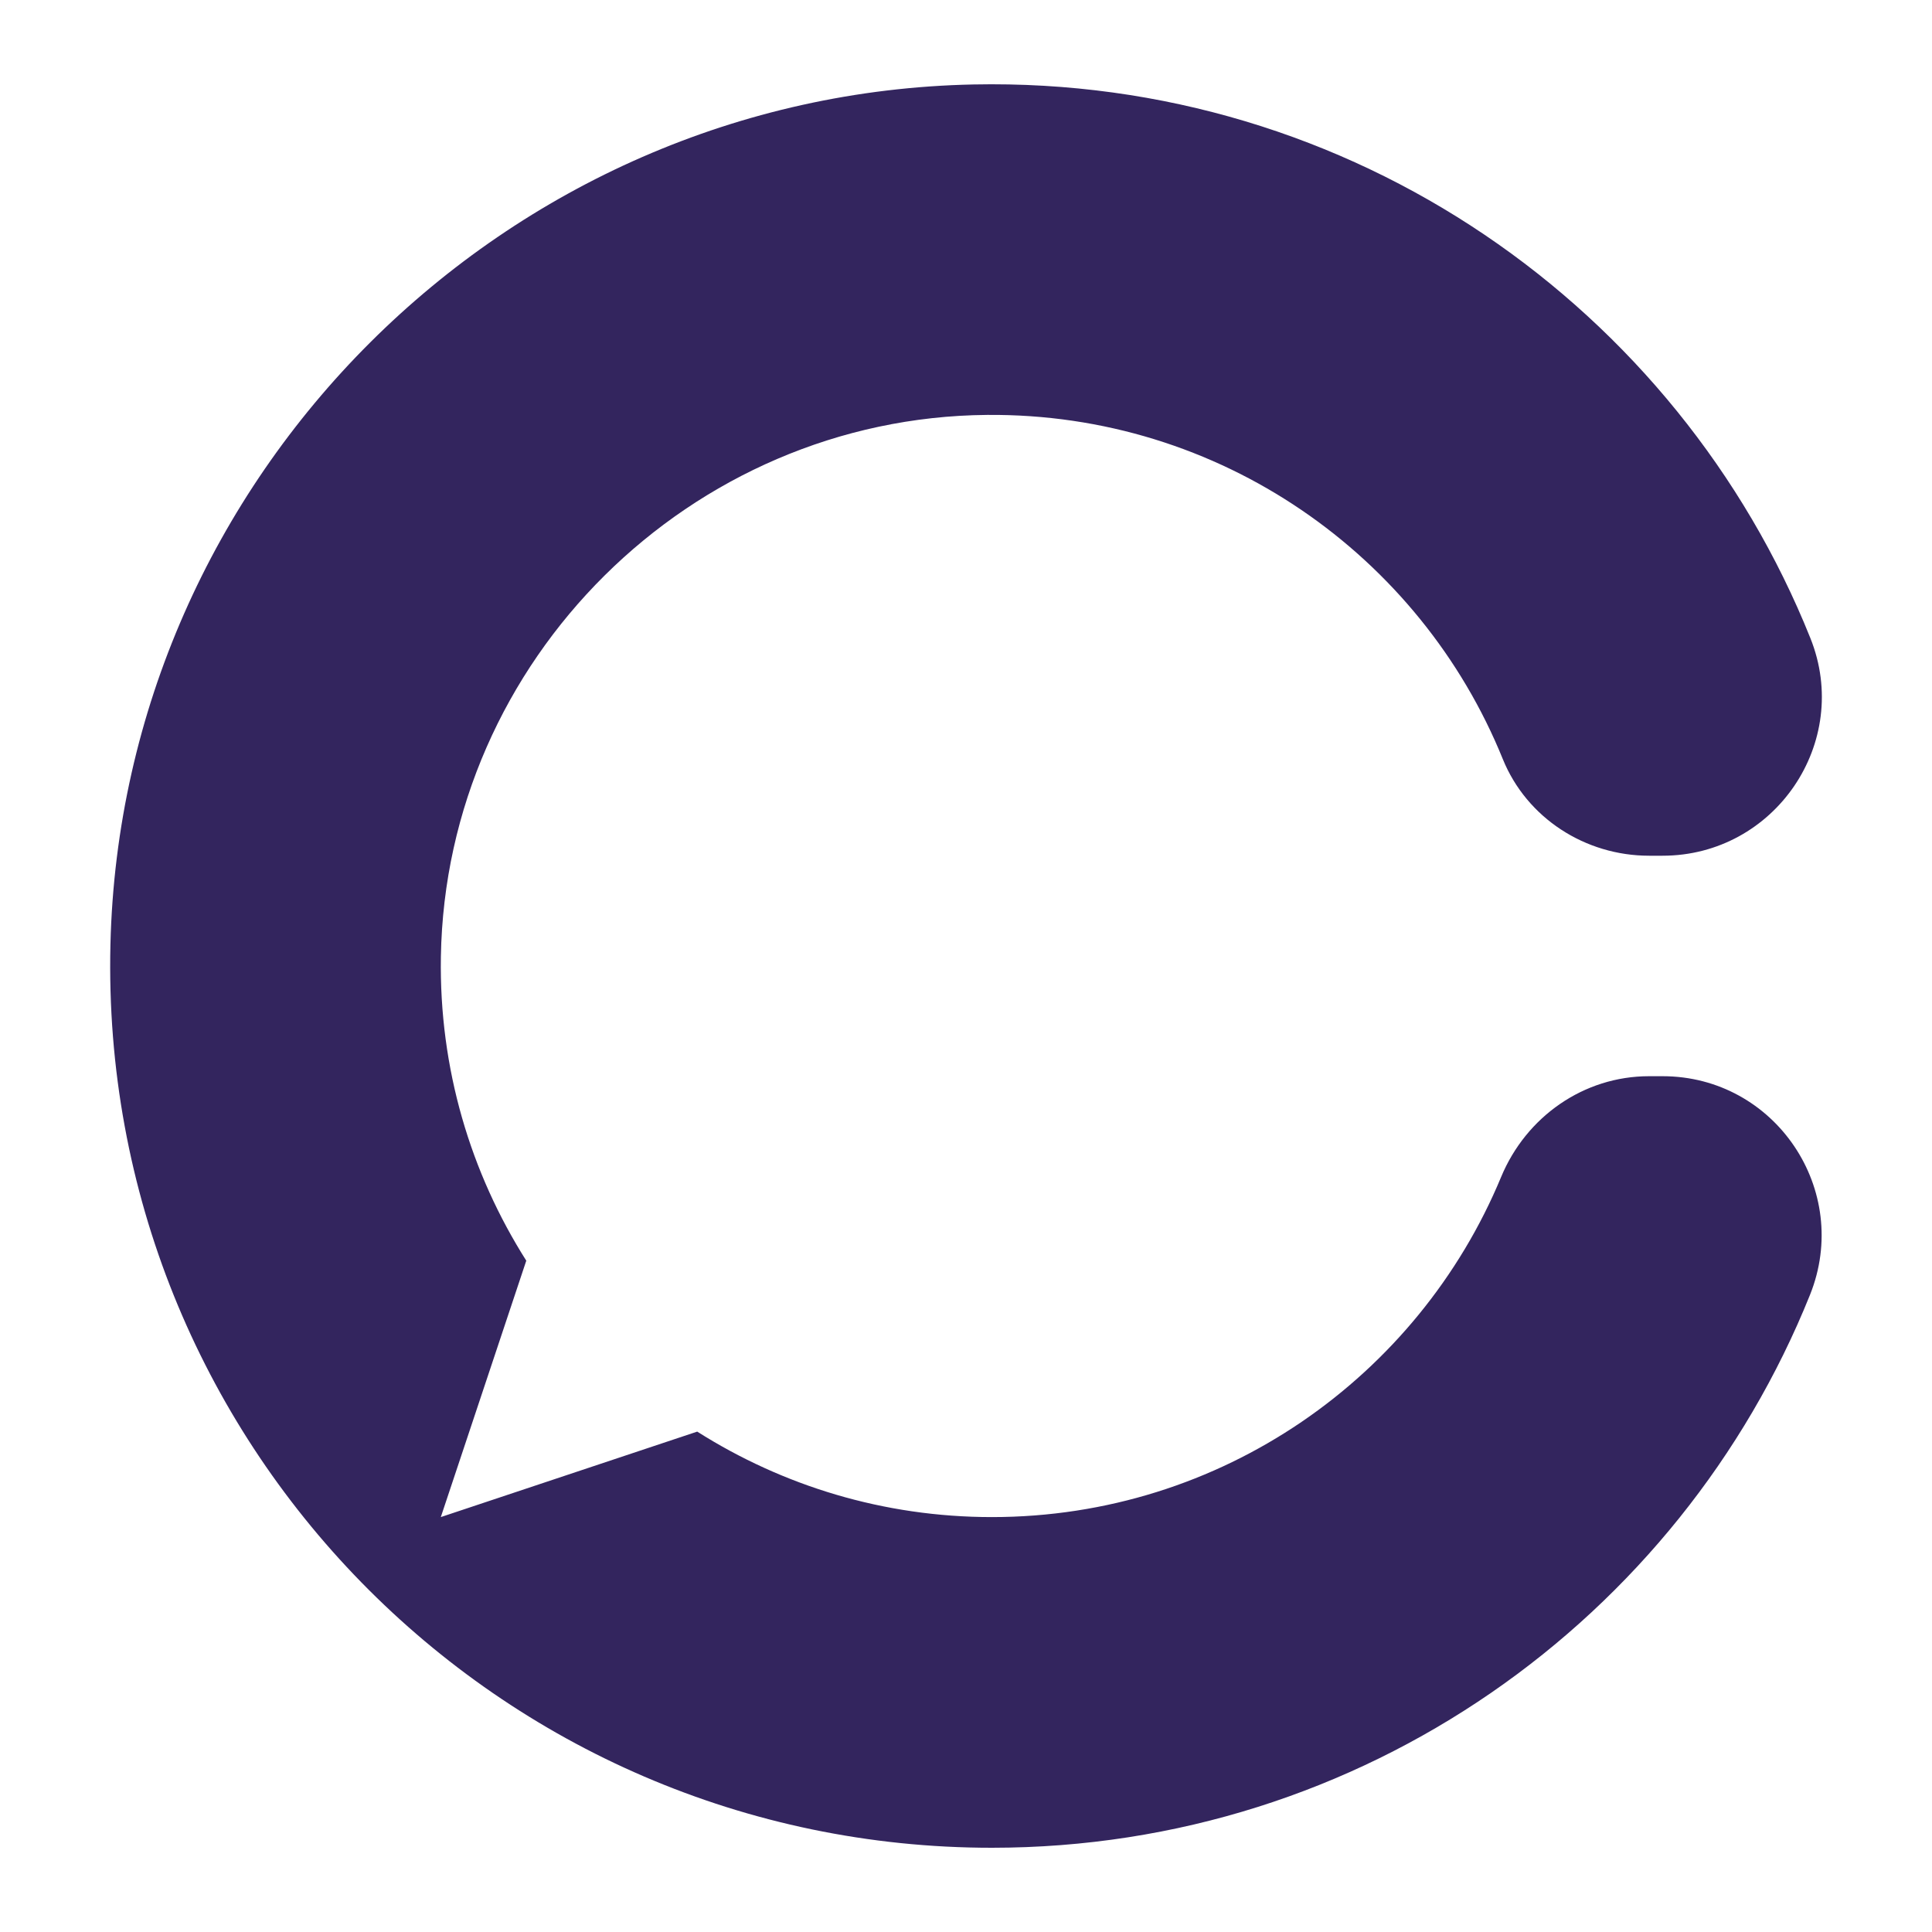
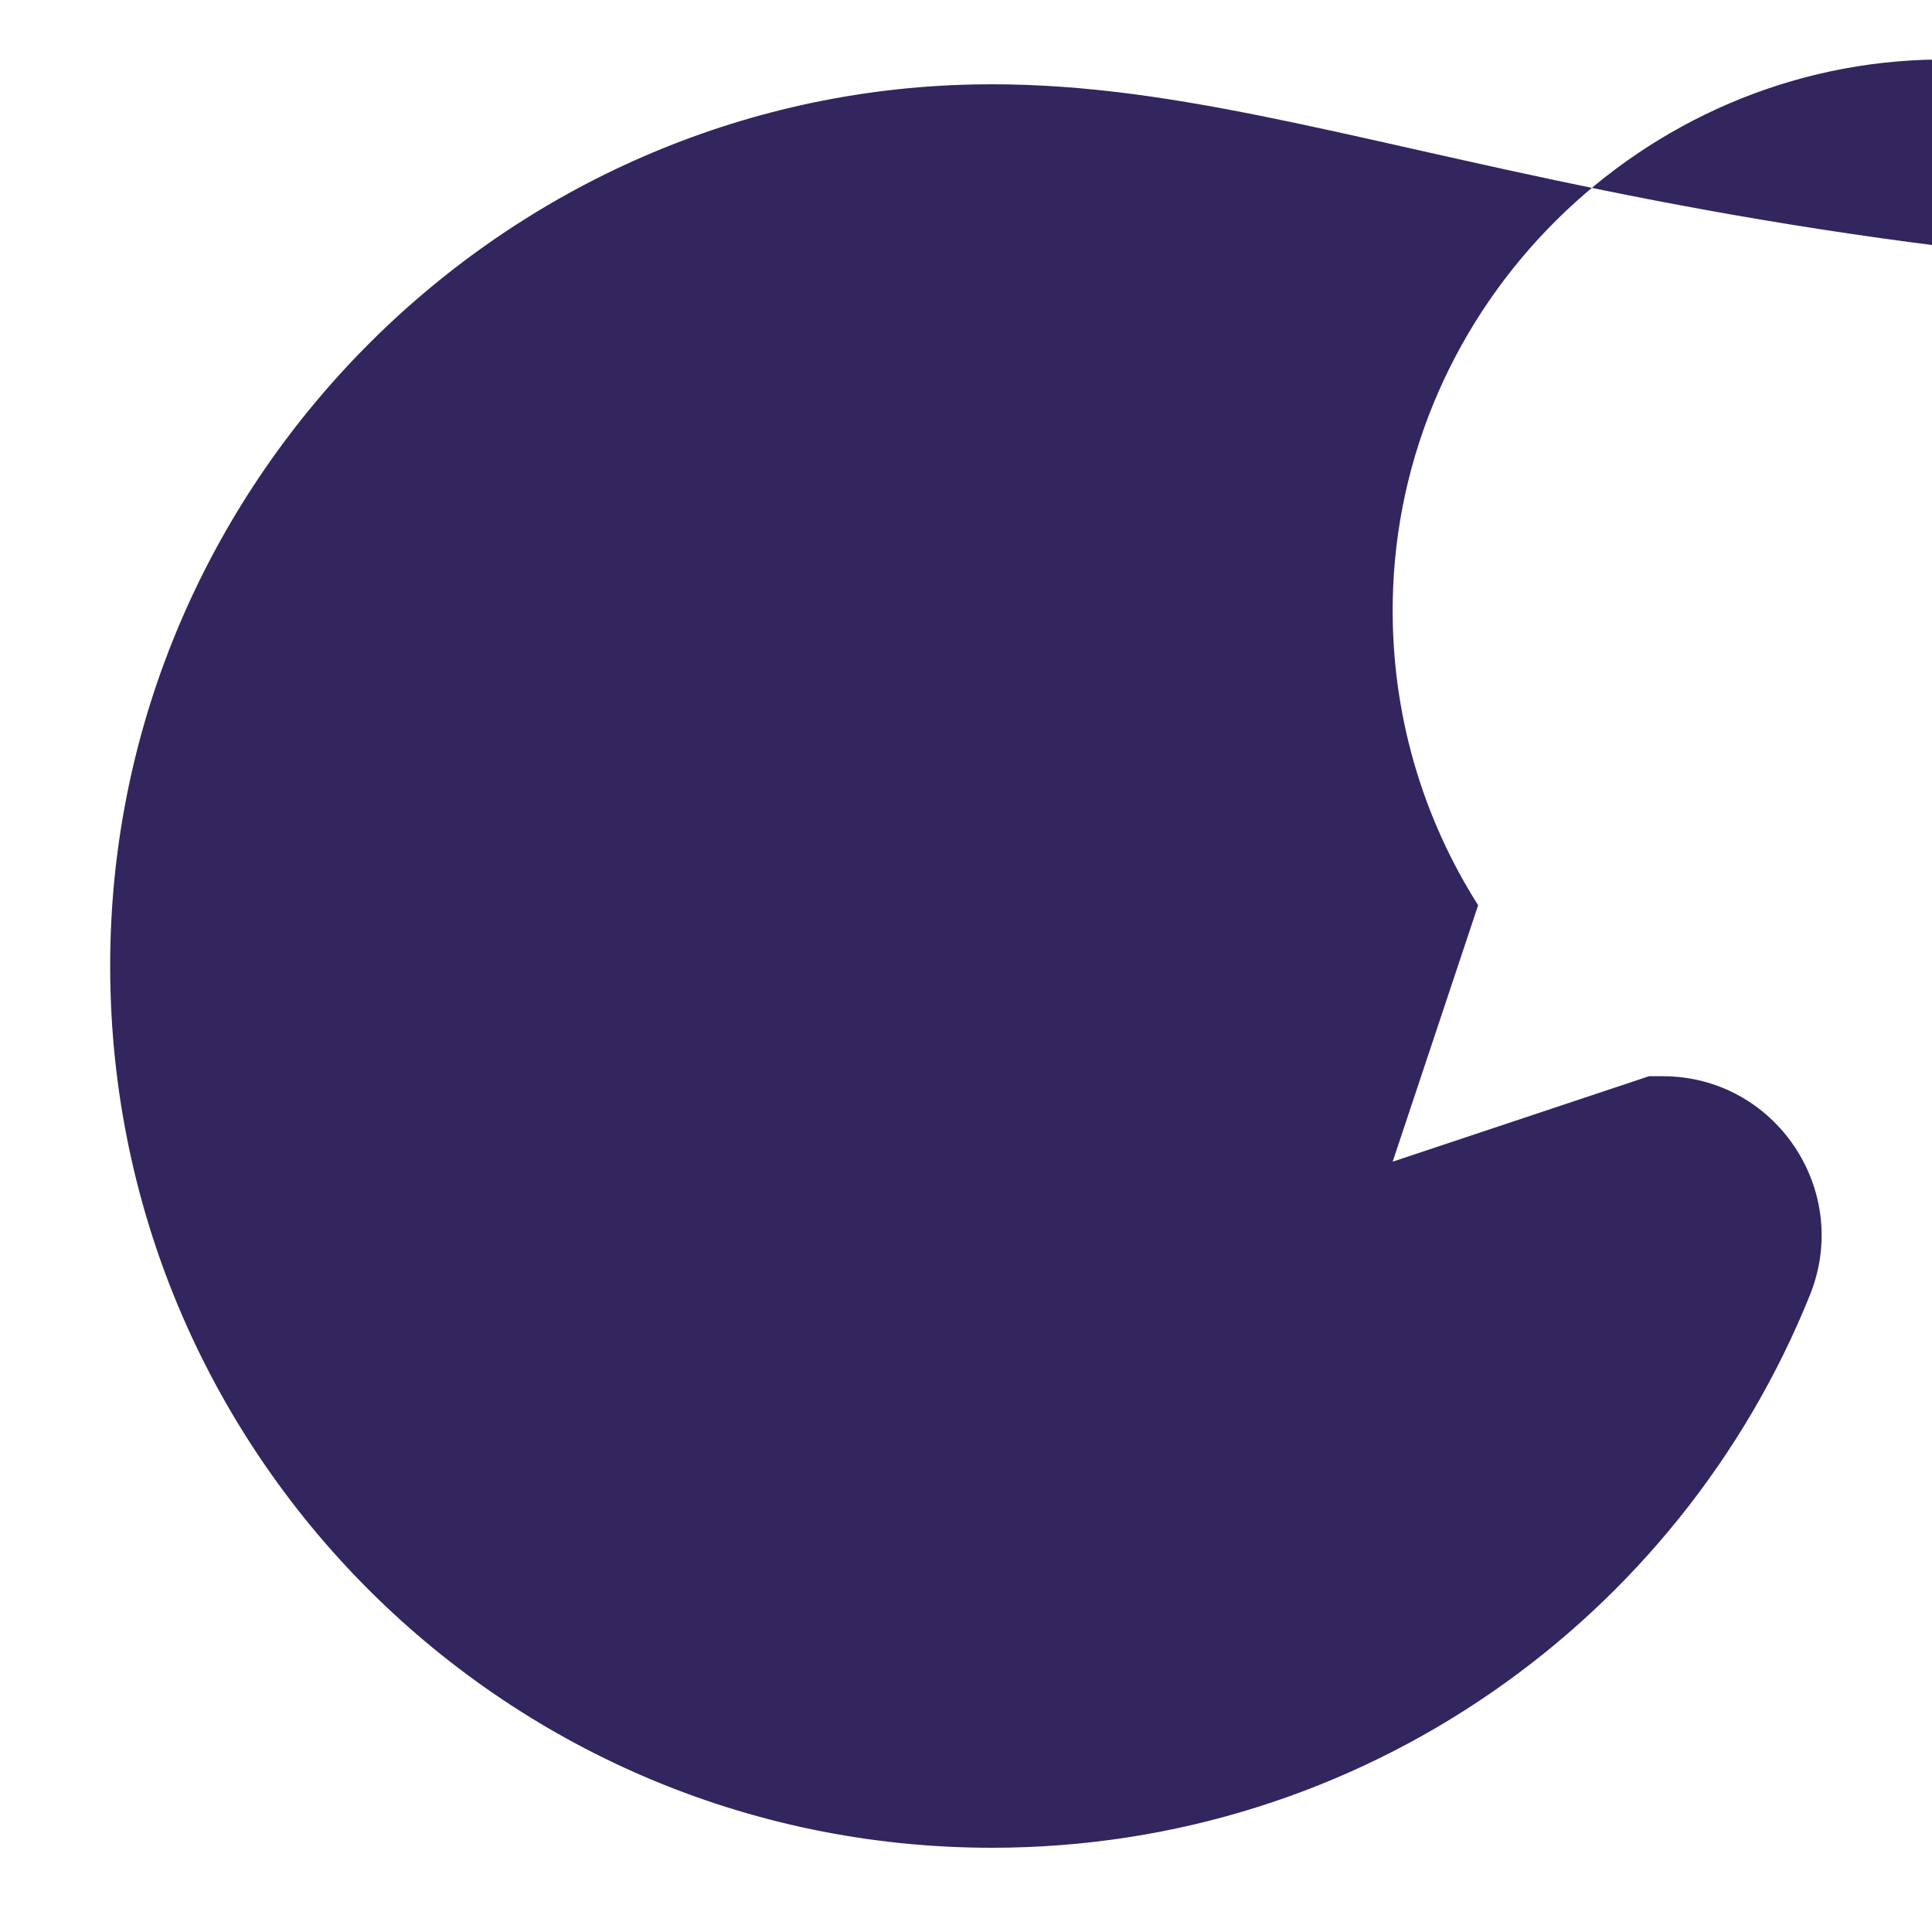
<svg xmlns="http://www.w3.org/2000/svg" id="Layer_1" data-name="Layer 1" viewBox="0 0 250 250">
  <defs>
    <style> .cls-1 { fill: #33255e; stroke-width: 0px; } </style>
  </defs>
-   <path class="cls-1" d="m215.13,139.26h-1.74c-8.46,0-15.91,5.24-19.15,13.05-10.72,25.83-36.18,44-65.89,44-14.03,0-27.1-4.07-38.13-11.06l-33.18,11.06,11.06-33.18c-7.19-11.34-11.29-24.84-11.05-39.33.63-38.38,32.29-69.78,70.67-70.11,30.18-.26,56.08,18.23,66.74,44.53,3.1,7.64,10.68,12.51,18.93,12.51h1.74c14.53,0,24.54-14.68,19.13-28.16C217.15,39.88,175,9.93,125.96,10.93,65.3,12.17,15.73,61.57,14.29,122.23c-1.52,64.28,50.13,116.87,114.06,116.87,47.97,0,88.99-29.61,105.86-71.54,5.44-13.54-4.49-28.3-19.08-28.3Z" />
+   <path class="cls-1" d="m215.13,139.26h-1.74l-33.18,11.06,11.06-33.18c-7.19-11.34-11.29-24.84-11.05-39.33.63-38.38,32.29-69.78,70.67-70.11,30.18-.26,56.08,18.23,66.74,44.53,3.1,7.64,10.68,12.51,18.93,12.51h1.74c14.53,0,24.54-14.68,19.13-28.16C217.15,39.88,175,9.93,125.96,10.93,65.3,12.17,15.73,61.57,14.29,122.23c-1.52,64.28,50.13,116.87,114.06,116.87,47.97,0,88.99-29.61,105.86-71.54,5.44-13.54-4.49-28.3-19.08-28.3Z" />
</svg>